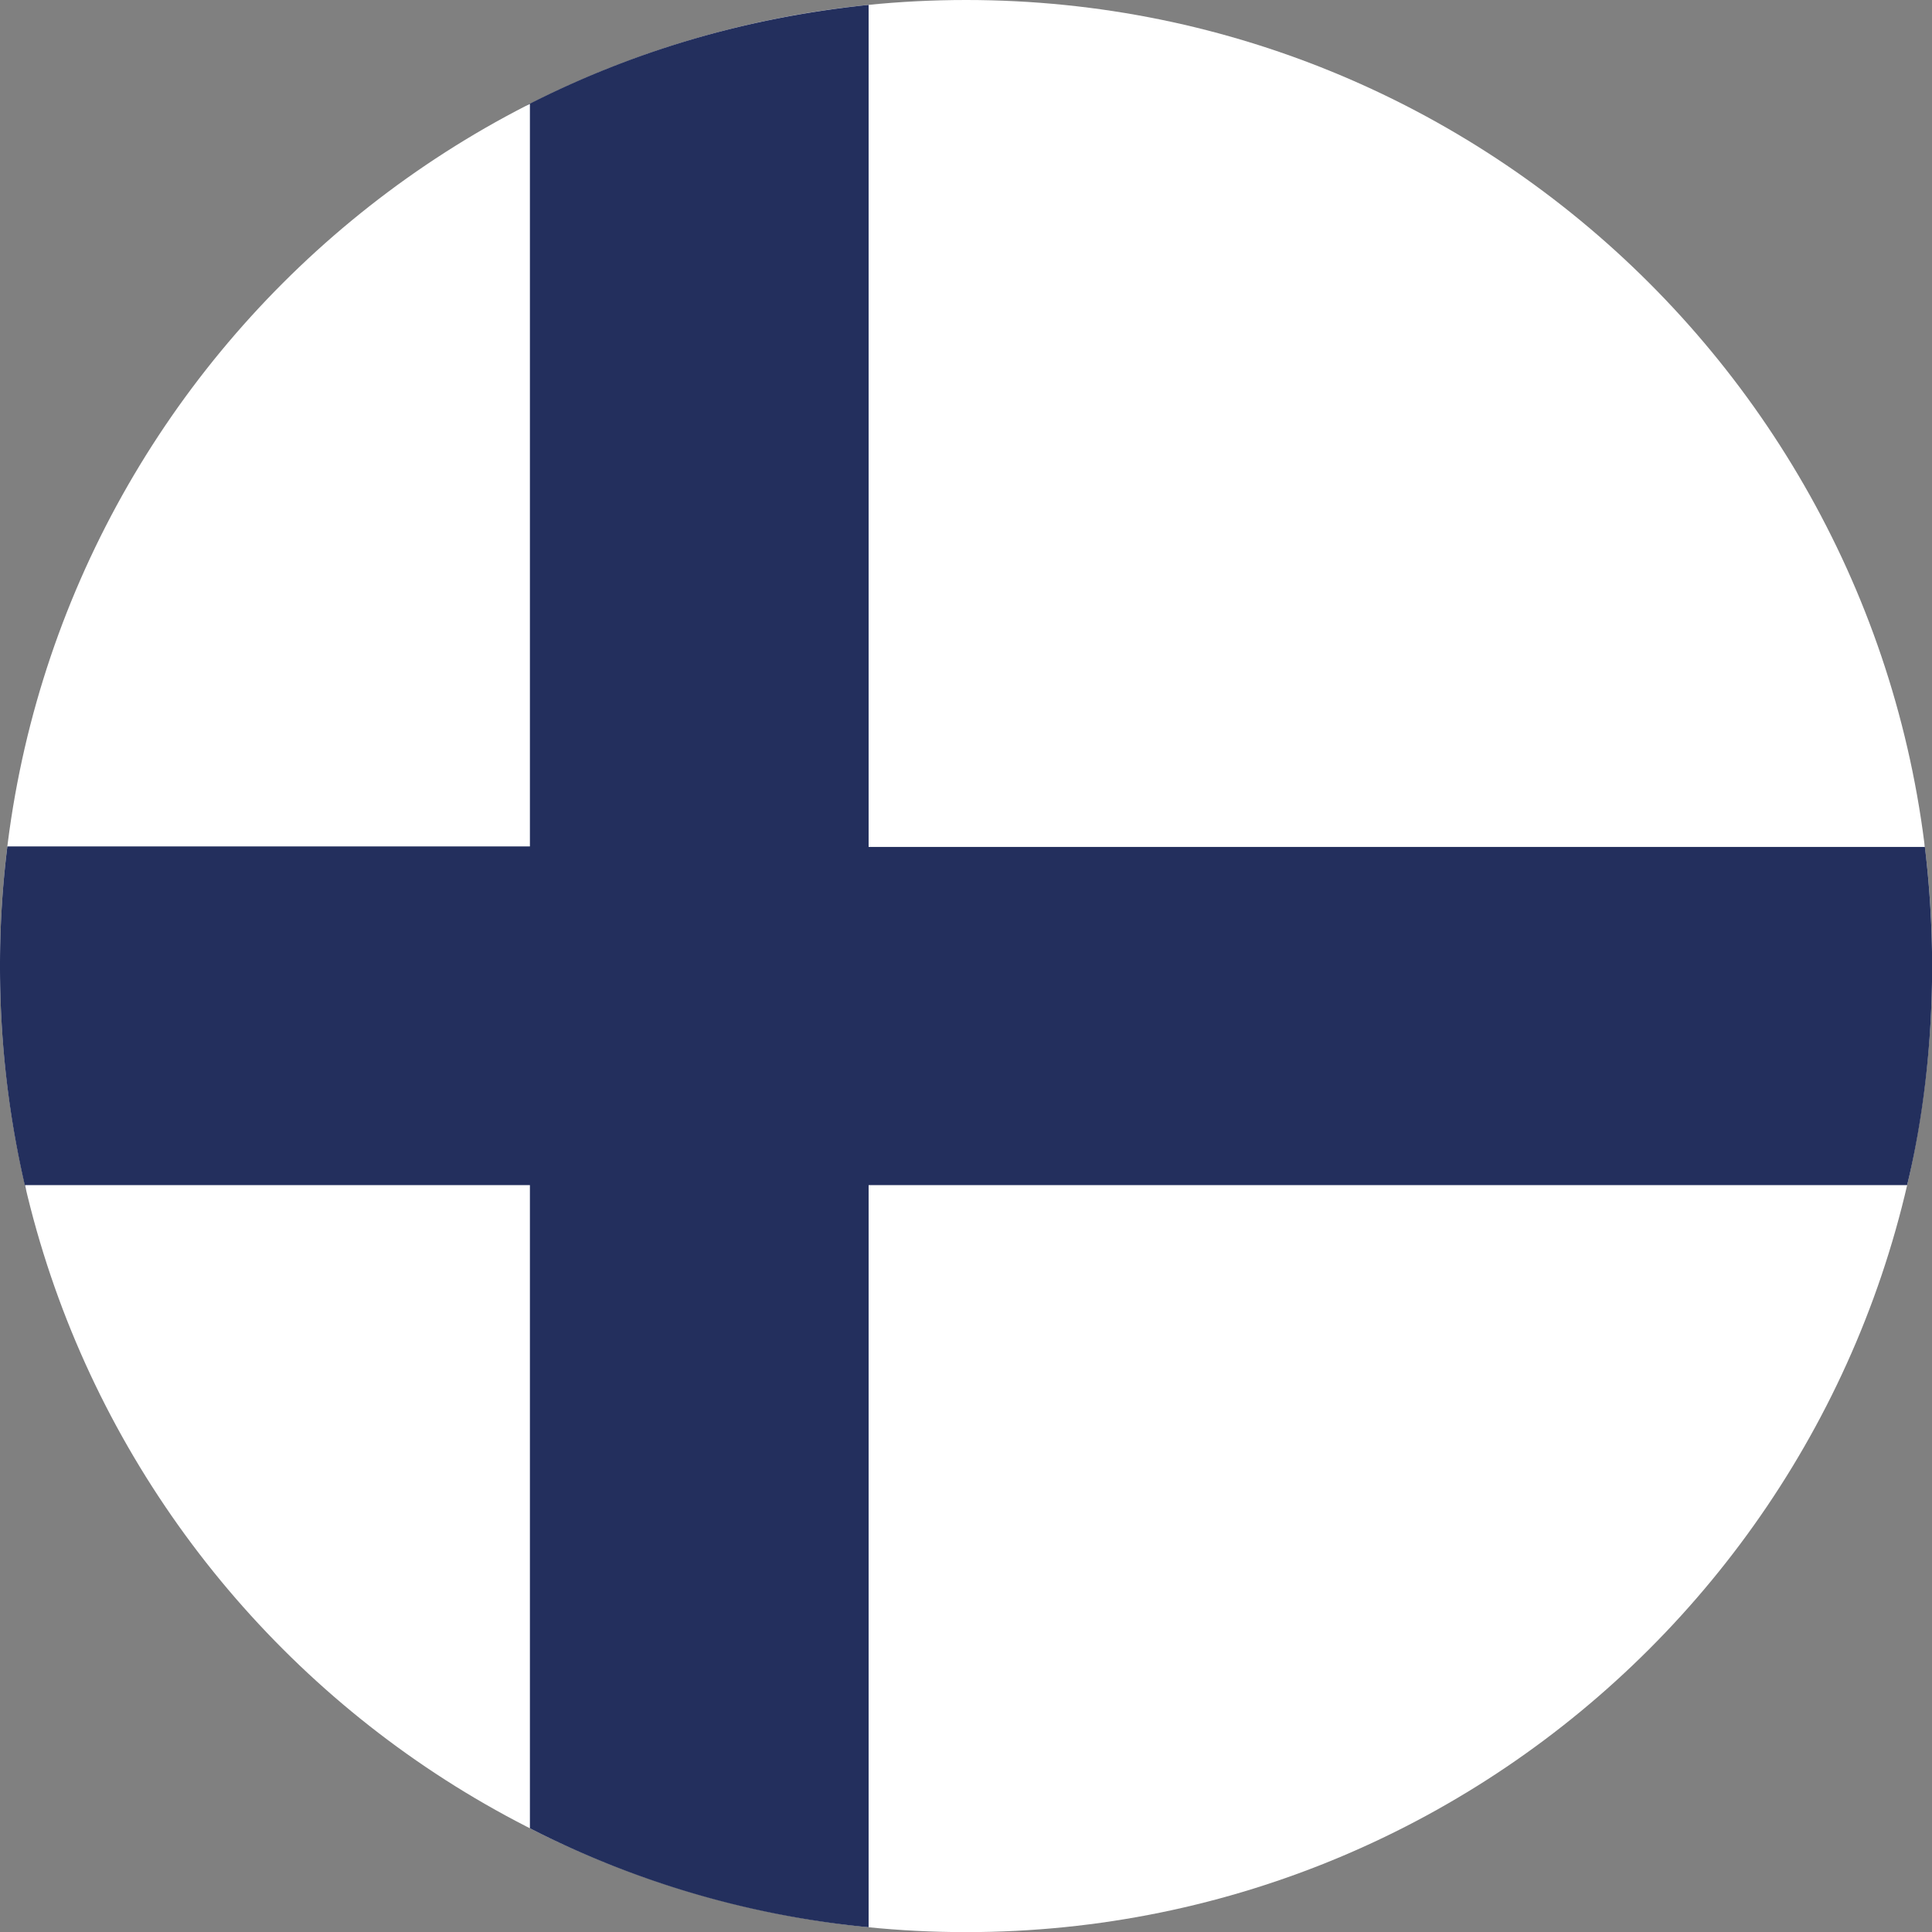
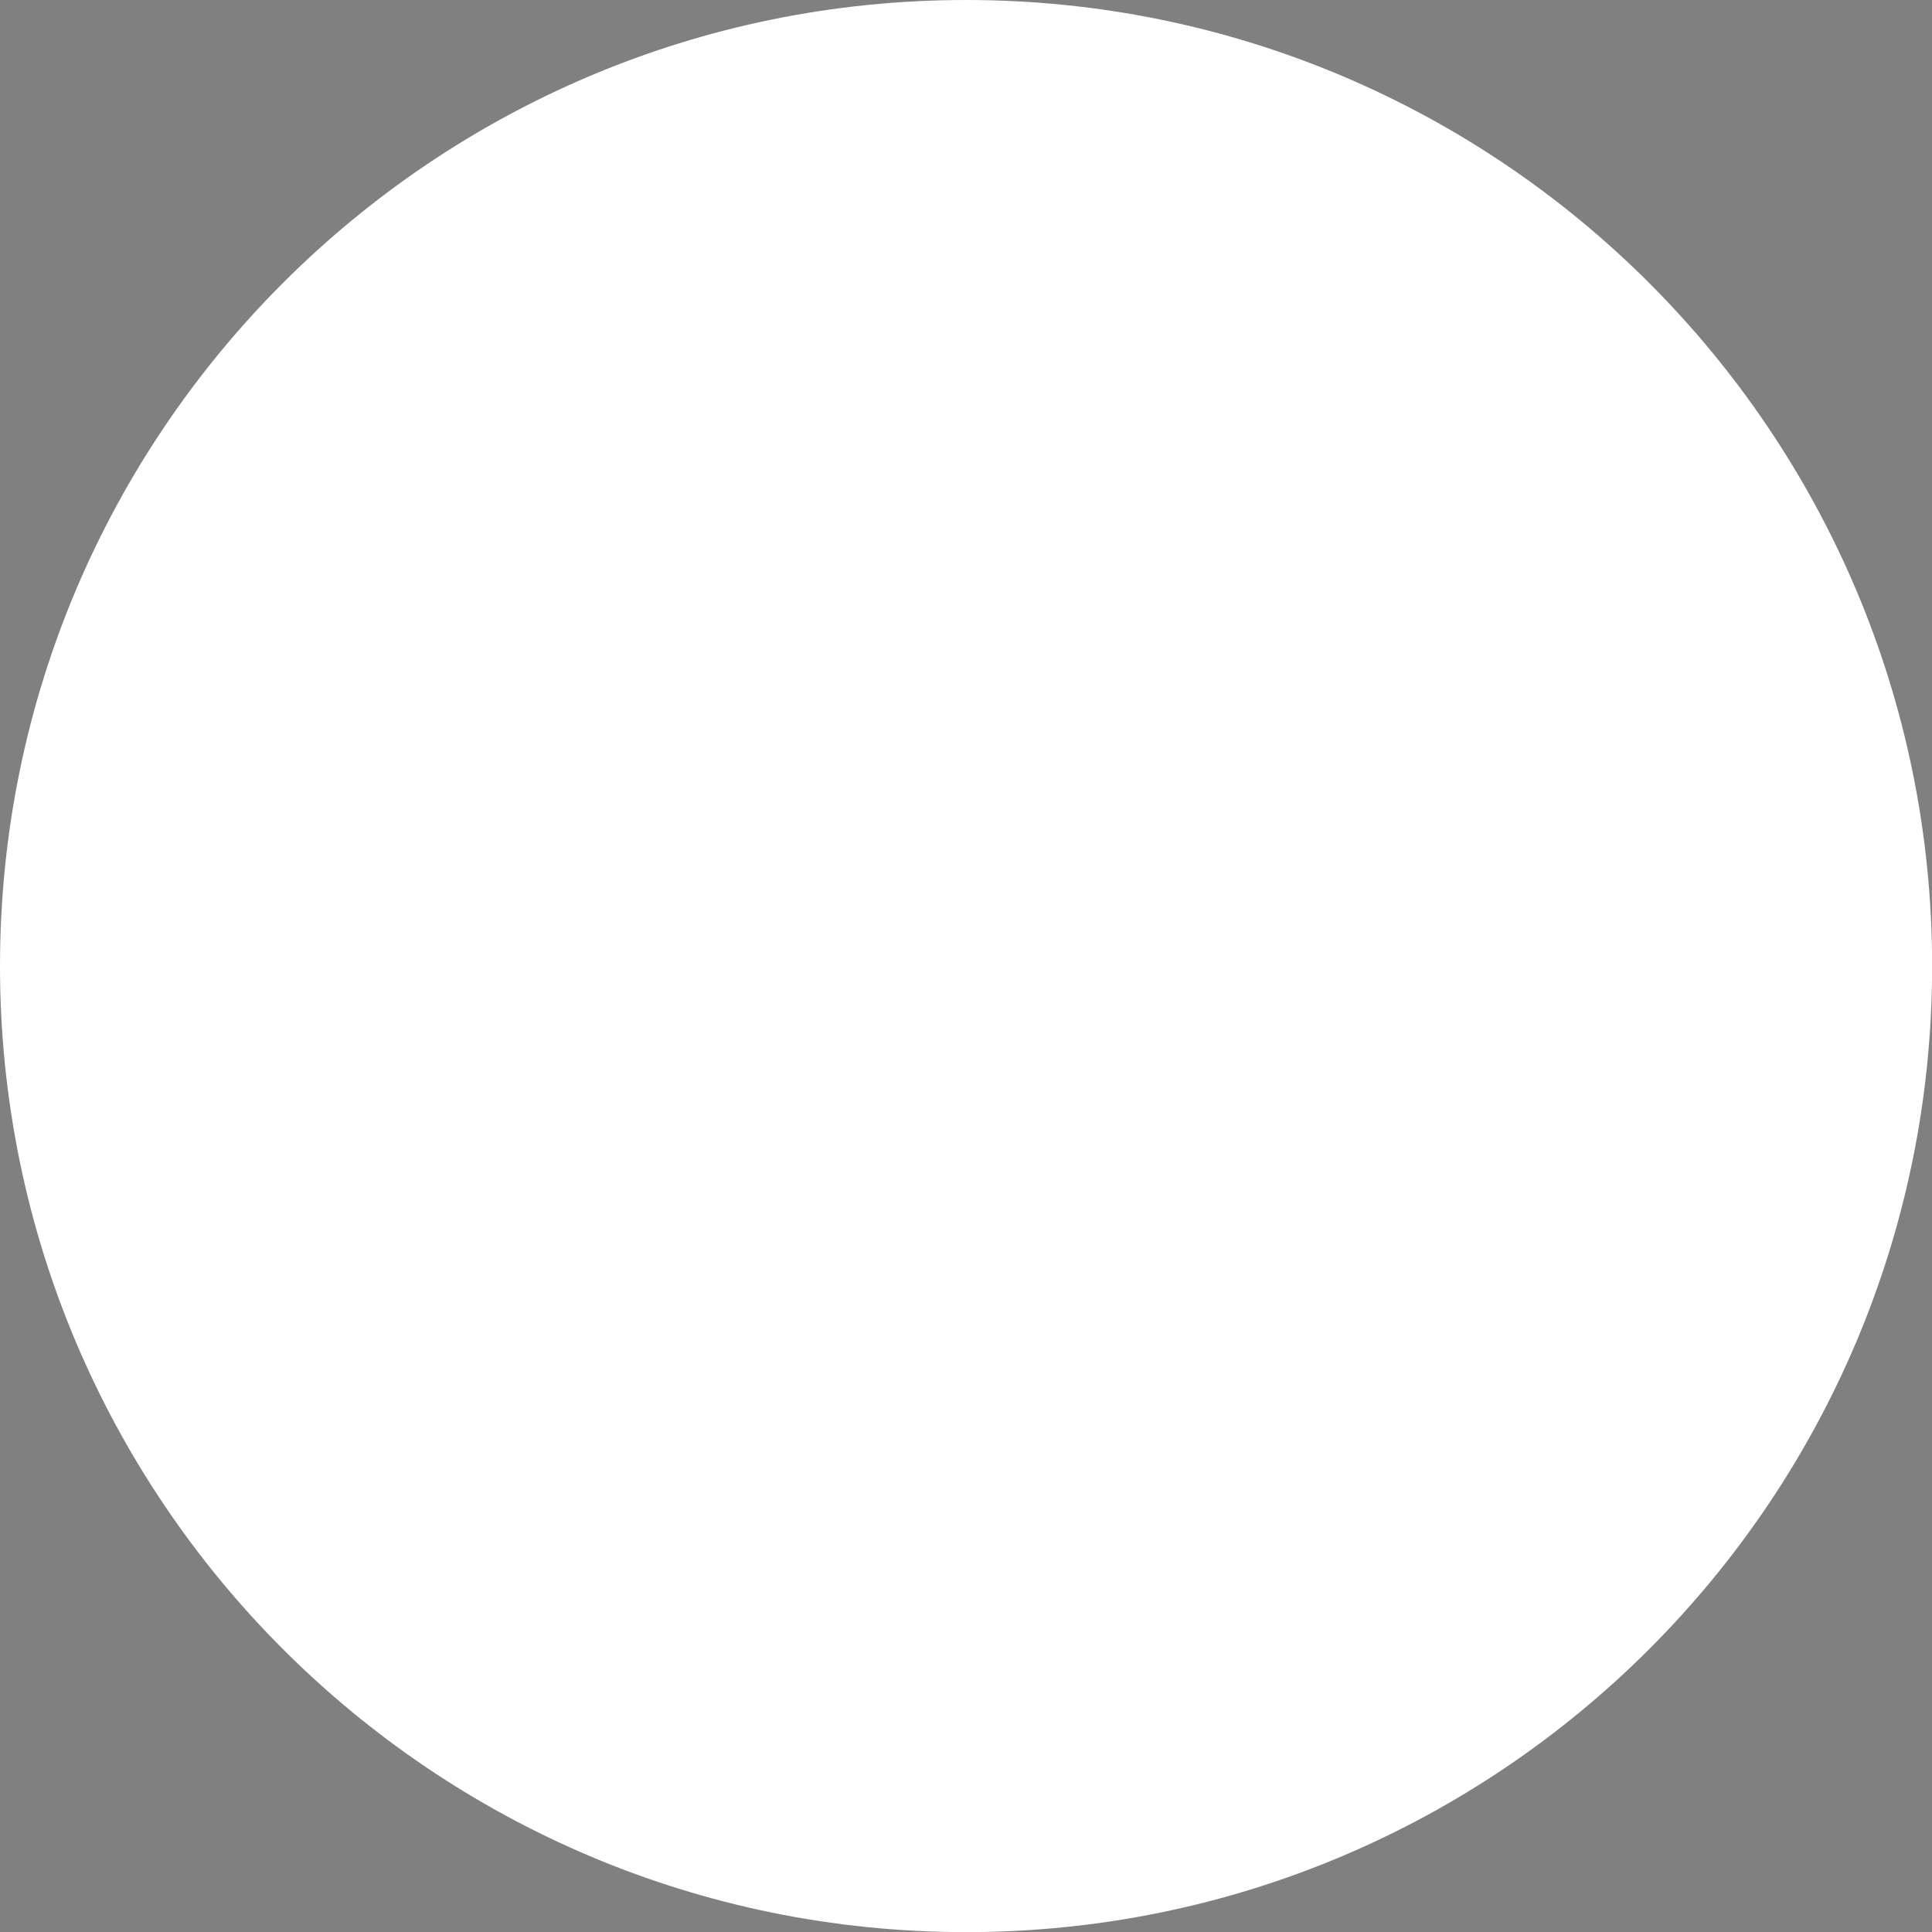
<svg xmlns="http://www.w3.org/2000/svg" width="32" height="32">
  <rect width="100%" height="100%" fill="#808080" stroke="none" />
  <path fill="#fff" d="M32.002 16.001c0 8.837-7.164 16.001-16.001 16.001S0 24.838 0 16.001C0 7.164 7.164 0 16.001 0s16.001 7.164 16.001 16.001z" />
-   <path fill="#232f5d" d="M14.387.081c-2.08.214-3.98.796-5.699 1.681l.089-.042v12.299H.122A15.958 15.958 0 000 16v.01c0 1.284.151 2.532.436 3.728l-.022-.109h8.363v10.653a15.595 15.595 0 005.542 1.633l.068.006V19.629h17.201c.263-1.087.414-2.336.414-3.619v-.009a16.57 16.57 0 00-.13-2.054l.008.081H14.387z" />
</svg>